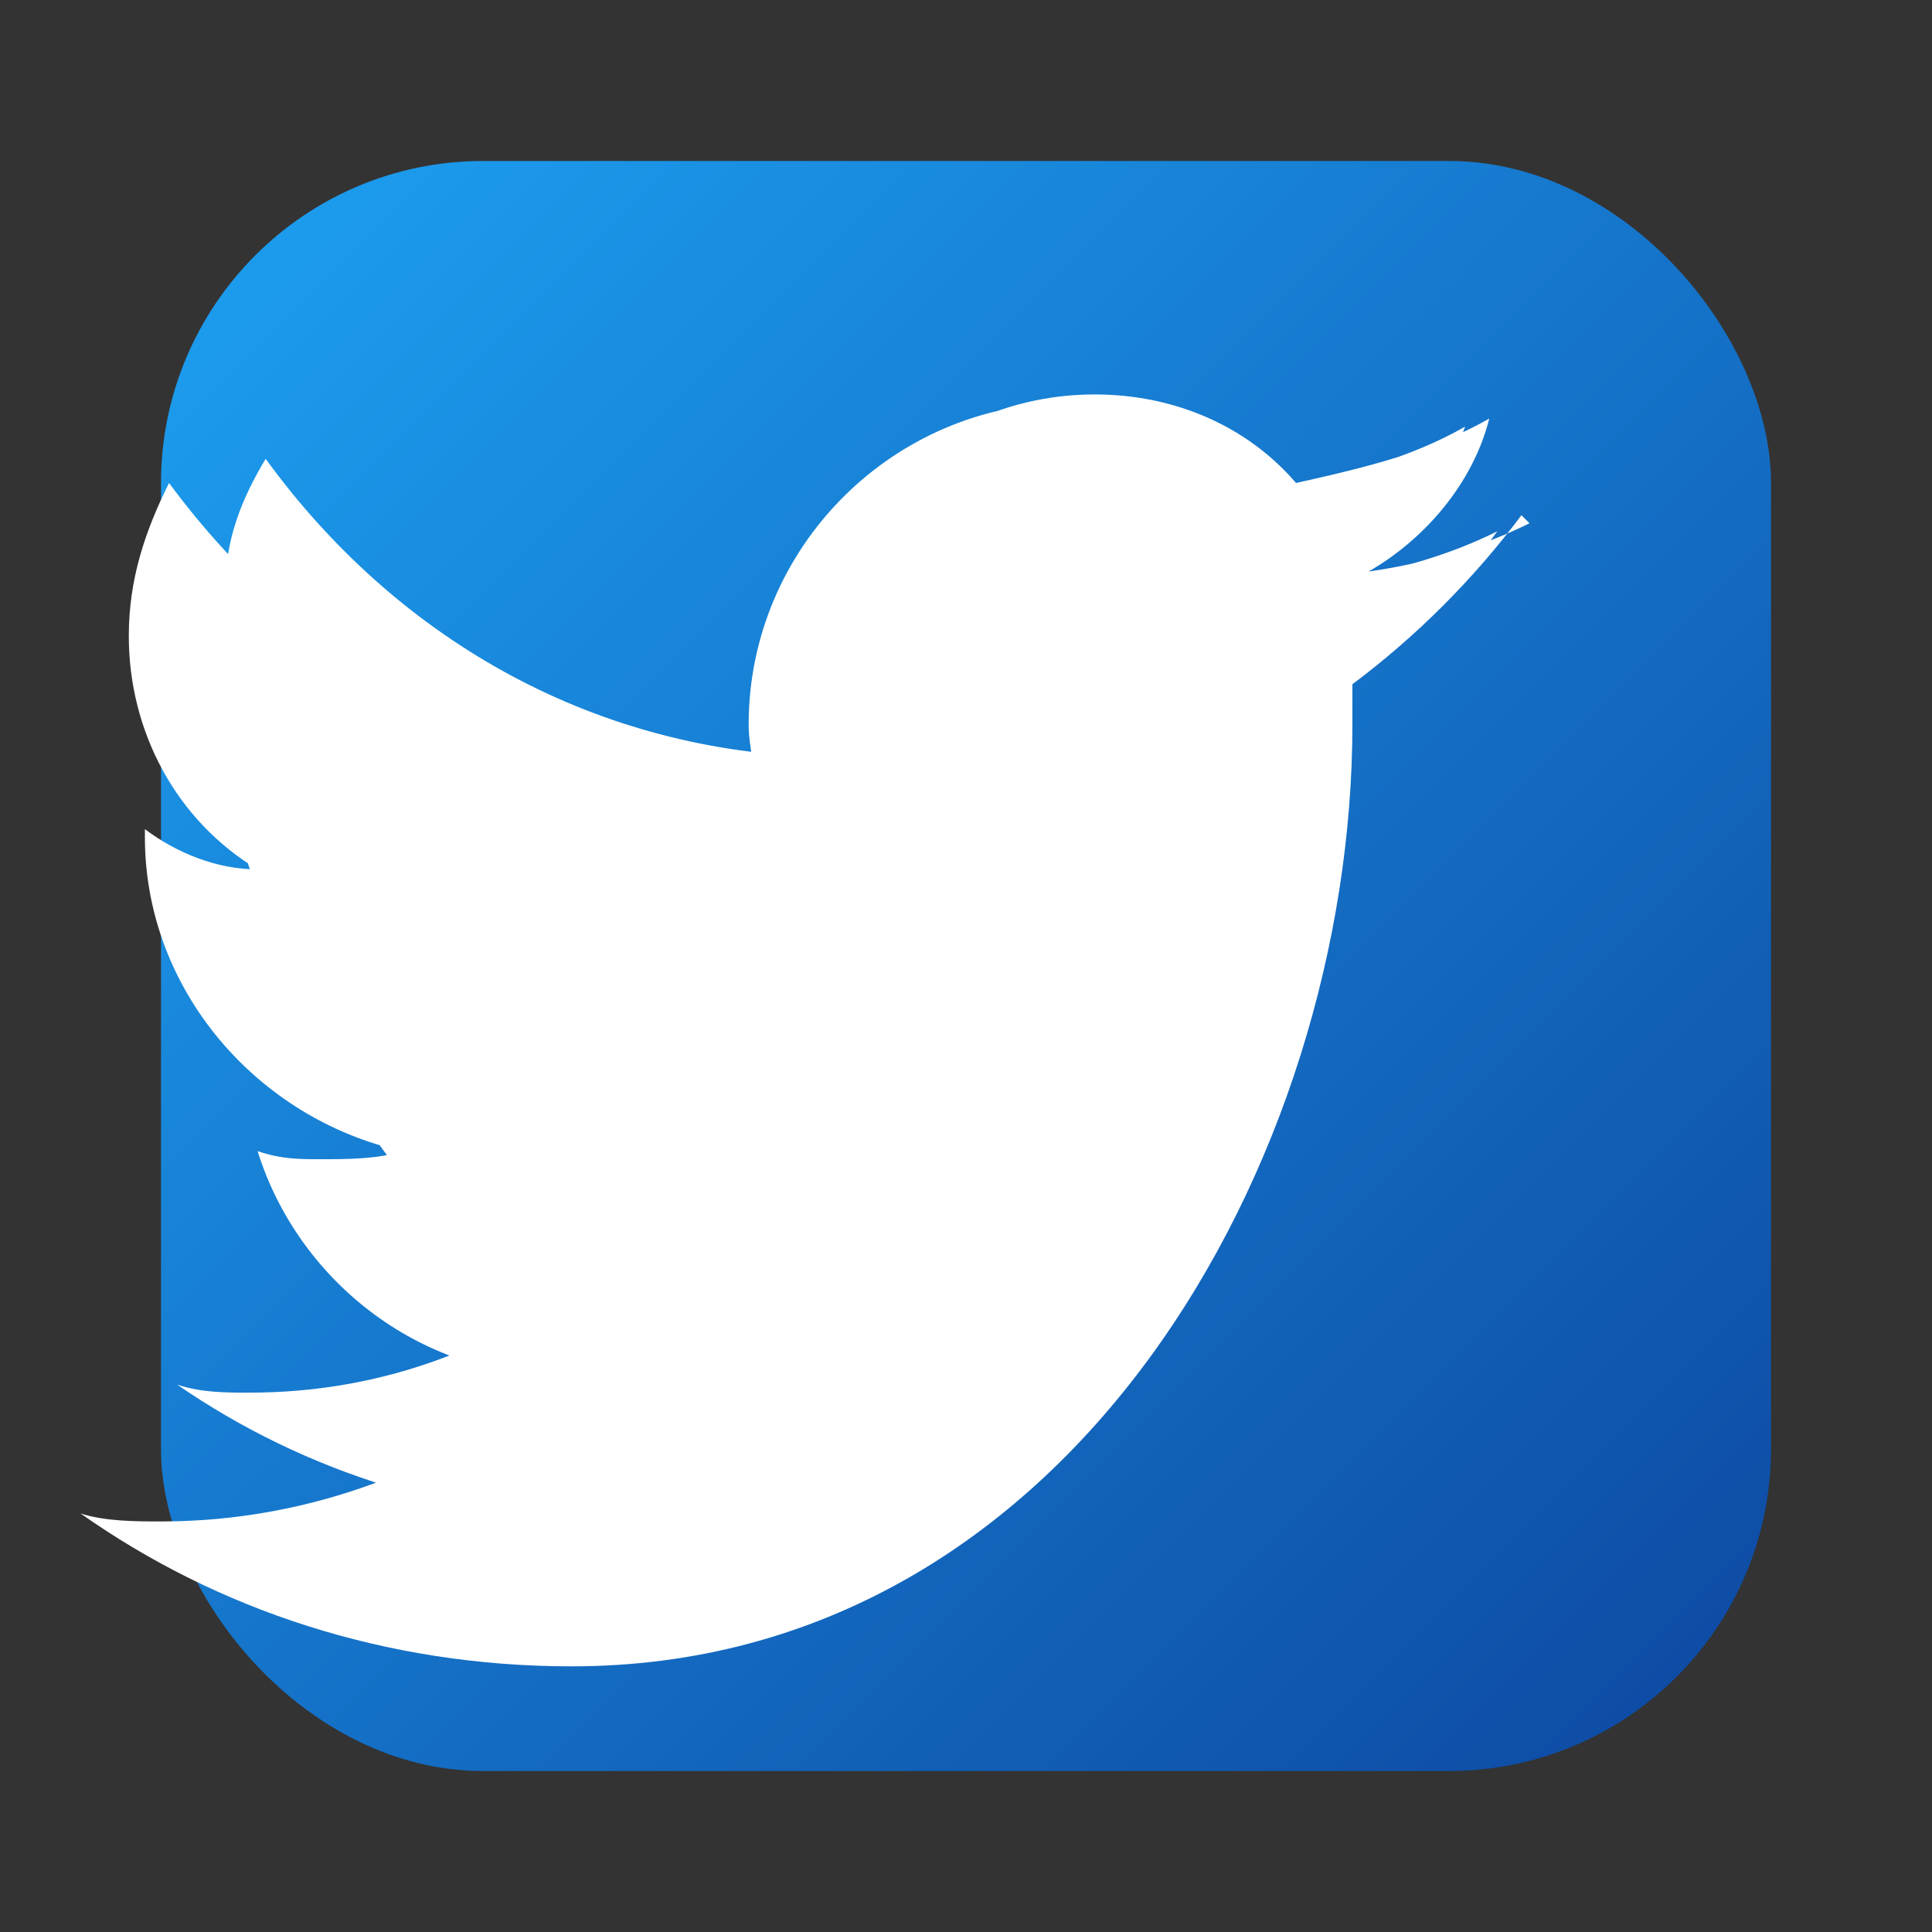
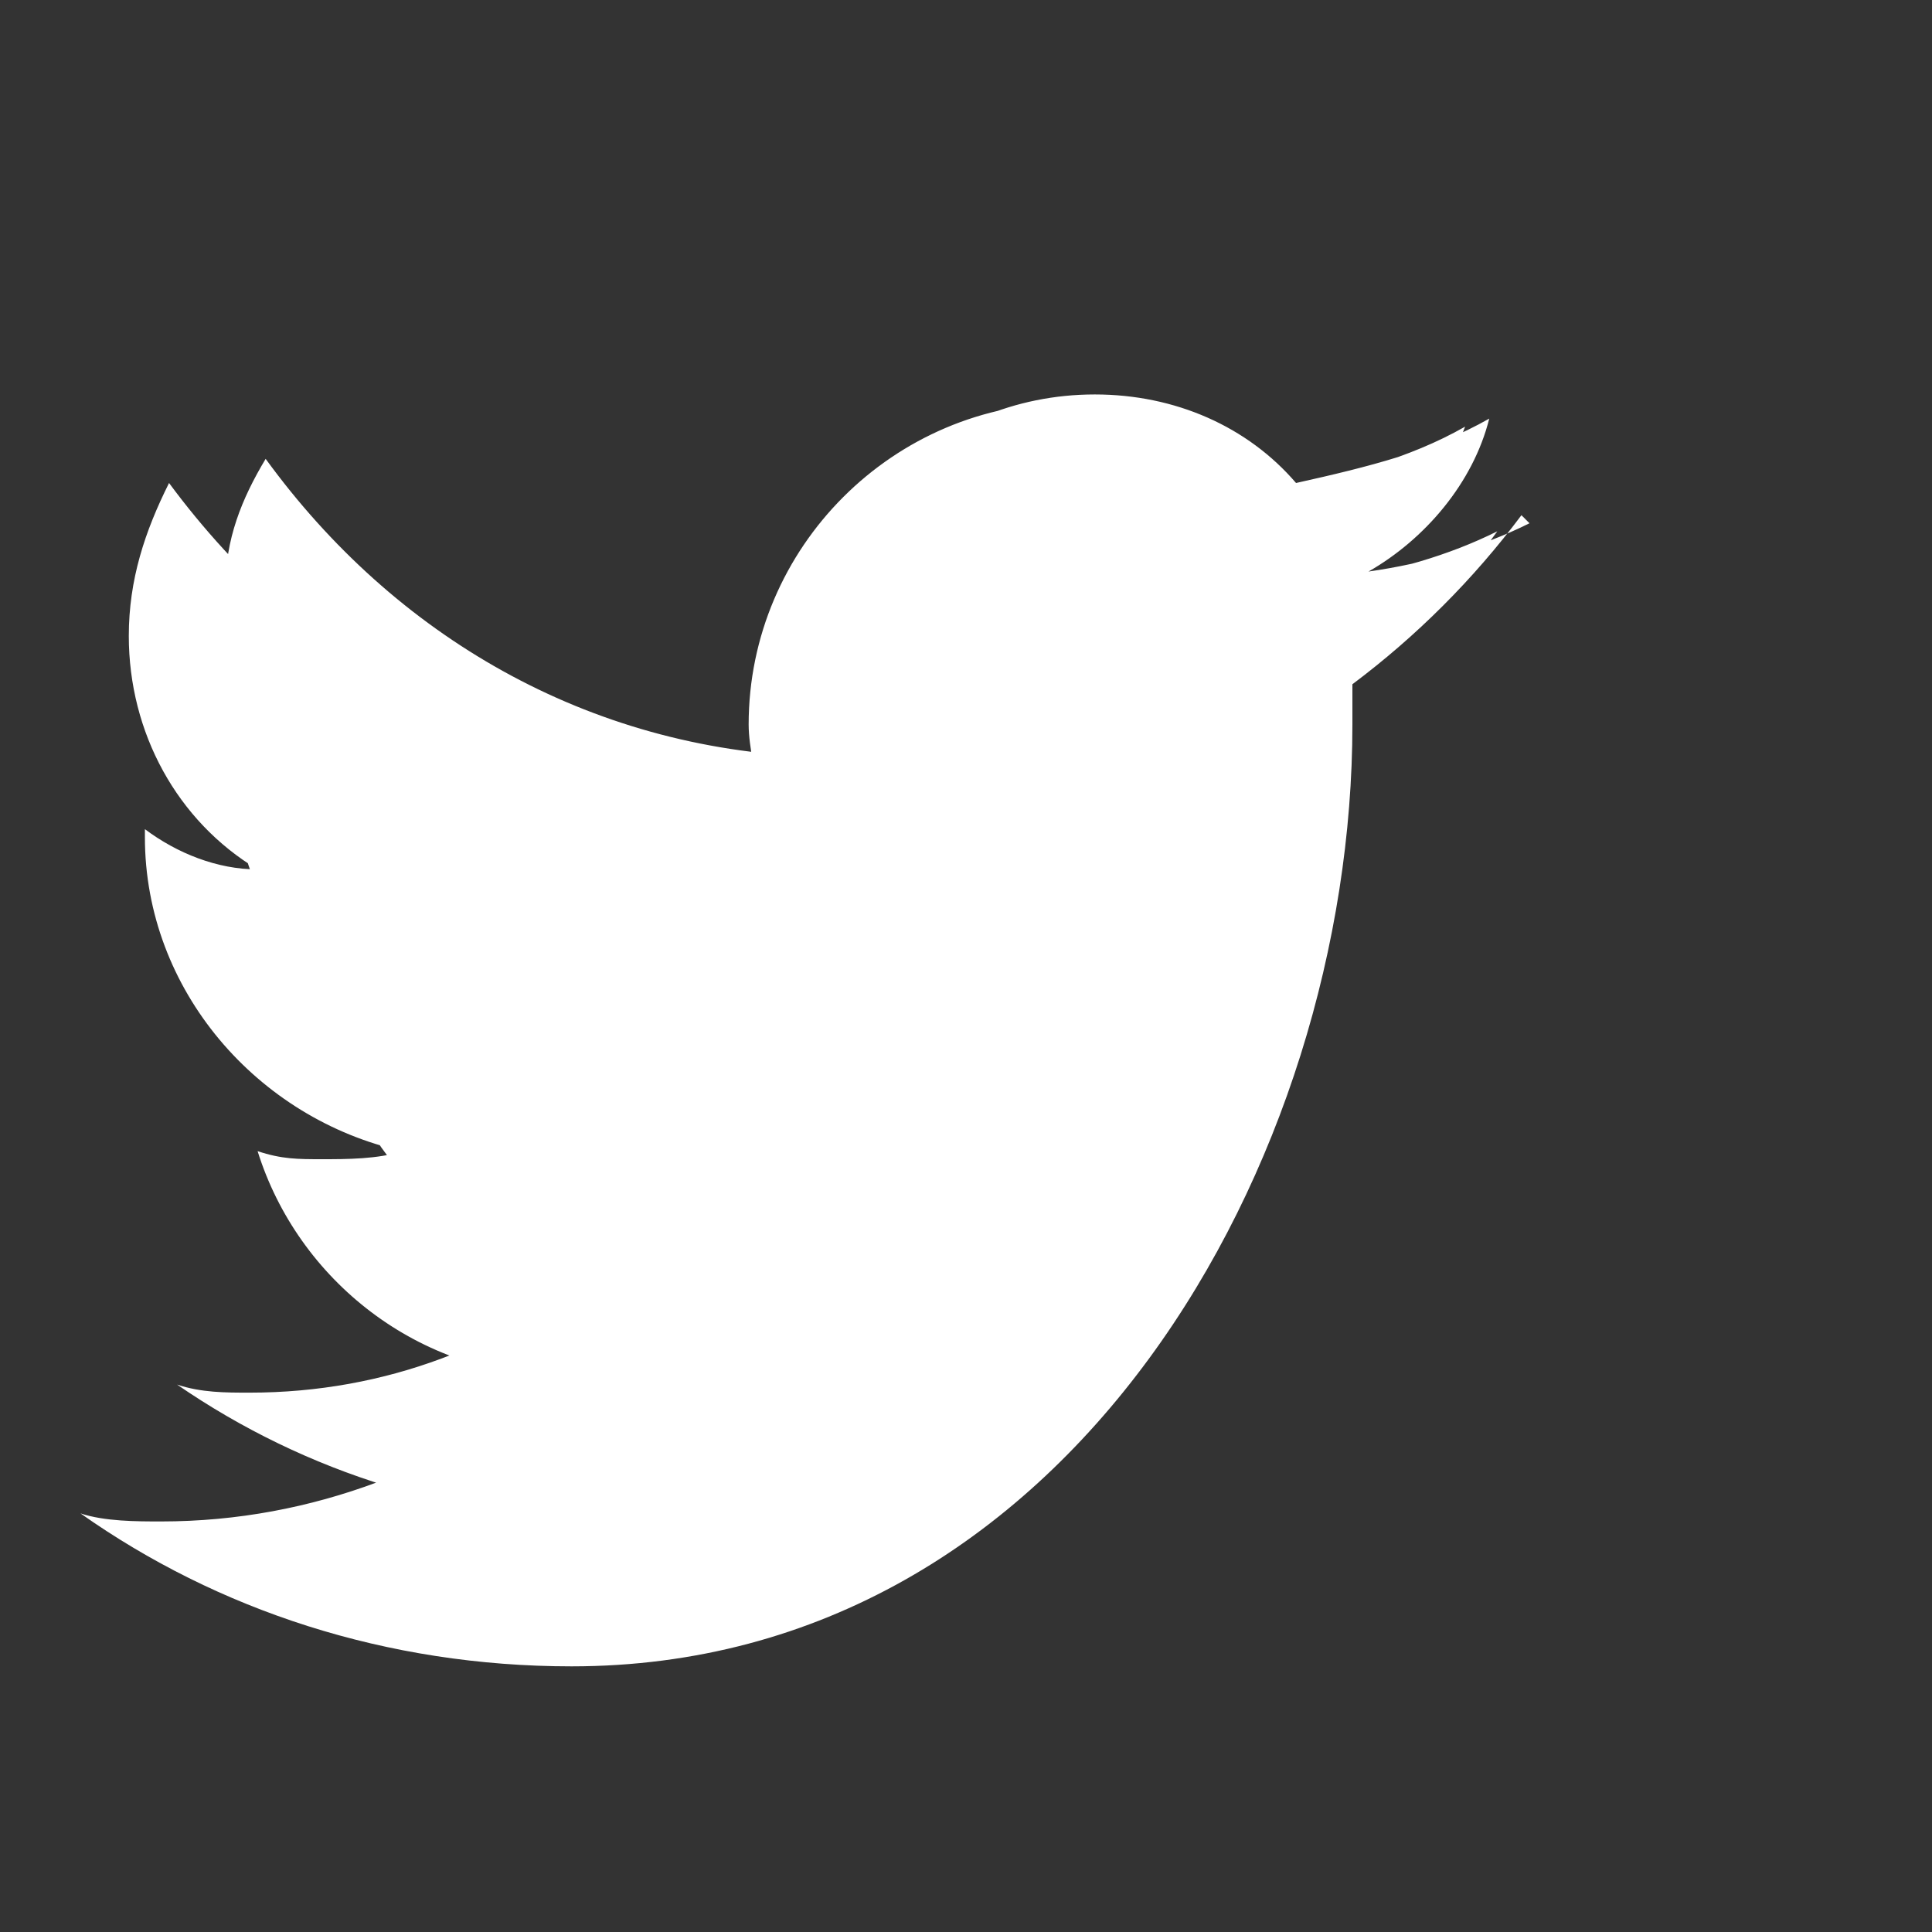
<svg xmlns="http://www.w3.org/2000/svg" width="24" height="24" viewBox="0 0 24 24" fill="none">
  <rect x="0" y="0" width="24" height="24" fill="#333333" stroke="none" />
  <defs>
    <linearGradient id="twitterGradient" x1="0%" y1="0%" x2="100%" y2="100%">
      <stop offset="0%" style="stop-color:#1da1f2;stop-opacity:1" />
      <stop offset="100%" style="stop-color:#0d47a1;stop-opacity:1" />
    </linearGradient>
  </defs>
-   <rect x="2" y="2" width="20" height="20" rx="4" fill="url(#twitterGradient)" />
-   <path d="M19 6.5 C18.4 6.8, 17.7 7, 17 7.1 C17.7 6.7, 18.3 6, 18.5 5.2 C17.8 5.6, 17 5.8, 16.1 6 C15.5 5.3, 14.6 4.9, 13.6 4.9 C11.6 4.9, 10 6.5, 10 8.5 C10 8.8, 10 9.1, 10.1 9.4 C7.3 9.3, 4.9 7.9, 3.3 5.7 C3 6.2, 2.8 6.7, 2.8 7.3 C2.8 8.4, 3.4 9.4, 4.3 9.9 C3.8 9.9, 3.3 9.7, 2.9 9.5 C2.9 9.5, 2.9 9.5, 2.9 9.6 C2.9 11.3, 4.1 12.8, 5.7 13.1 C5.4 13.2, 5.1 13.2, 4.8 13.2 C4.6 13.2, 4.4 13.2, 4.2 13.1 C4.6 14.6, 5.9 15.7, 7.5 15.7 C6.3 16.7, 4.8 17.3, 3.1 17.3 C2.8 17.3, 2.5 17.3, 2.2 17.2 C3.8 18.3, 5.7 18.9, 7.8 18.9 C13.6 18.9, 16.8 13.2, 16.8 8.9 C16.8 8.7, 16.8 8.6, 16.8 8.4 C17.5 7.9, 18.1 7.3, 18.6 6.6 C18 6.9, 17.3 7.1, 16.6 7.2 C17.3 6.8, 17.9 6.1, 18.2 5.3 C17.5 5.7, 16.7 5.9, 15.8 6.1 C15.2 5.4, 14.3 5, 13.3 5 C11.1 5, 9.3 6.8, 9.3 9 C9.3 9.3, 9.4 9.6, 9.4 9.9 C6.4 9.8, 3.8 8.3, 2.1 6 C1.8 6.6, 1.6 7.2, 1.6 7.9 C1.6 9.1, 2.2 10.2, 3.2 10.8 C2.7 10.8, 2.2 10.6, 1.8 10.3 C1.8 10.3, 1.8 10.3, 1.8 10.4 C1.8 12.3, 3.2 13.9, 5 14.3 C4.7 14.4, 4.3 14.4, 4 14.4 C3.7 14.4, 3.5 14.4, 3.2 14.3 C3.7 15.9, 5.2 17.1, 7 17.1 C5.6 18.2, 3.9 18.9, 2 18.9 C1.7 18.9, 1.3 18.9, 1 18.8 C2.7 20, 4.8 20.7, 7.1 20.7 C13.3 20.7, 16.8 14.4, 16.8 9 C16.8 8.8, 16.8 8.7, 16.8 8.5 C17.6 7.9, 18.3 7.2, 18.9 6.4 L19 6.5 Z" fill="#fff" />
+   <path d="M19 6.5 C18.4 6.8, 17.7 7, 17 7.1 C17.7 6.7, 18.3 6, 18.5 5.2 C17.8 5.6, 17 5.8, 16.1 6 C15.5 5.3, 14.6 4.9, 13.6 4.9 C11.6 4.9, 10 6.5, 10 8.5 C10 8.8, 10 9.1, 10.1 9.4 C7.3 9.3, 4.9 7.9, 3.3 5.7 C3 6.2, 2.8 6.7, 2.8 7.3 C3.8 9.9, 3.3 9.7, 2.9 9.5 C2.9 9.5, 2.9 9.5, 2.9 9.6 C2.9 11.3, 4.1 12.8, 5.7 13.1 C5.4 13.2, 5.1 13.2, 4.8 13.2 C4.6 13.2, 4.4 13.2, 4.2 13.1 C4.6 14.6, 5.9 15.7, 7.5 15.7 C6.3 16.7, 4.8 17.3, 3.1 17.3 C2.8 17.3, 2.5 17.3, 2.2 17.2 C3.8 18.3, 5.7 18.9, 7.8 18.9 C13.6 18.9, 16.8 13.2, 16.8 8.9 C16.8 8.7, 16.8 8.6, 16.8 8.4 C17.5 7.9, 18.1 7.3, 18.6 6.6 C18 6.9, 17.3 7.1, 16.6 7.2 C17.3 6.8, 17.9 6.1, 18.2 5.3 C17.5 5.7, 16.7 5.9, 15.8 6.1 C15.2 5.4, 14.3 5, 13.3 5 C11.1 5, 9.3 6.8, 9.3 9 C9.3 9.3, 9.4 9.6, 9.4 9.9 C6.4 9.8, 3.8 8.3, 2.1 6 C1.8 6.6, 1.6 7.2, 1.6 7.9 C1.6 9.1, 2.2 10.2, 3.2 10.8 C2.7 10.8, 2.2 10.6, 1.8 10.3 C1.8 10.3, 1.8 10.3, 1.8 10.4 C1.8 12.3, 3.2 13.9, 5 14.3 C4.7 14.4, 4.3 14.4, 4 14.4 C3.7 14.4, 3.5 14.4, 3.2 14.3 C3.7 15.9, 5.2 17.1, 7 17.1 C5.6 18.2, 3.9 18.9, 2 18.9 C1.7 18.9, 1.3 18.9, 1 18.8 C2.7 20, 4.8 20.7, 7.1 20.7 C13.3 20.7, 16.8 14.4, 16.8 9 C16.8 8.8, 16.8 8.7, 16.8 8.5 C17.6 7.9, 18.3 7.2, 18.9 6.4 L19 6.5 Z" fill="#fff" />
  <circle cx="15" cy="8" r="0.5" fill="rgba(255,255,255,0.3)" />
</svg>